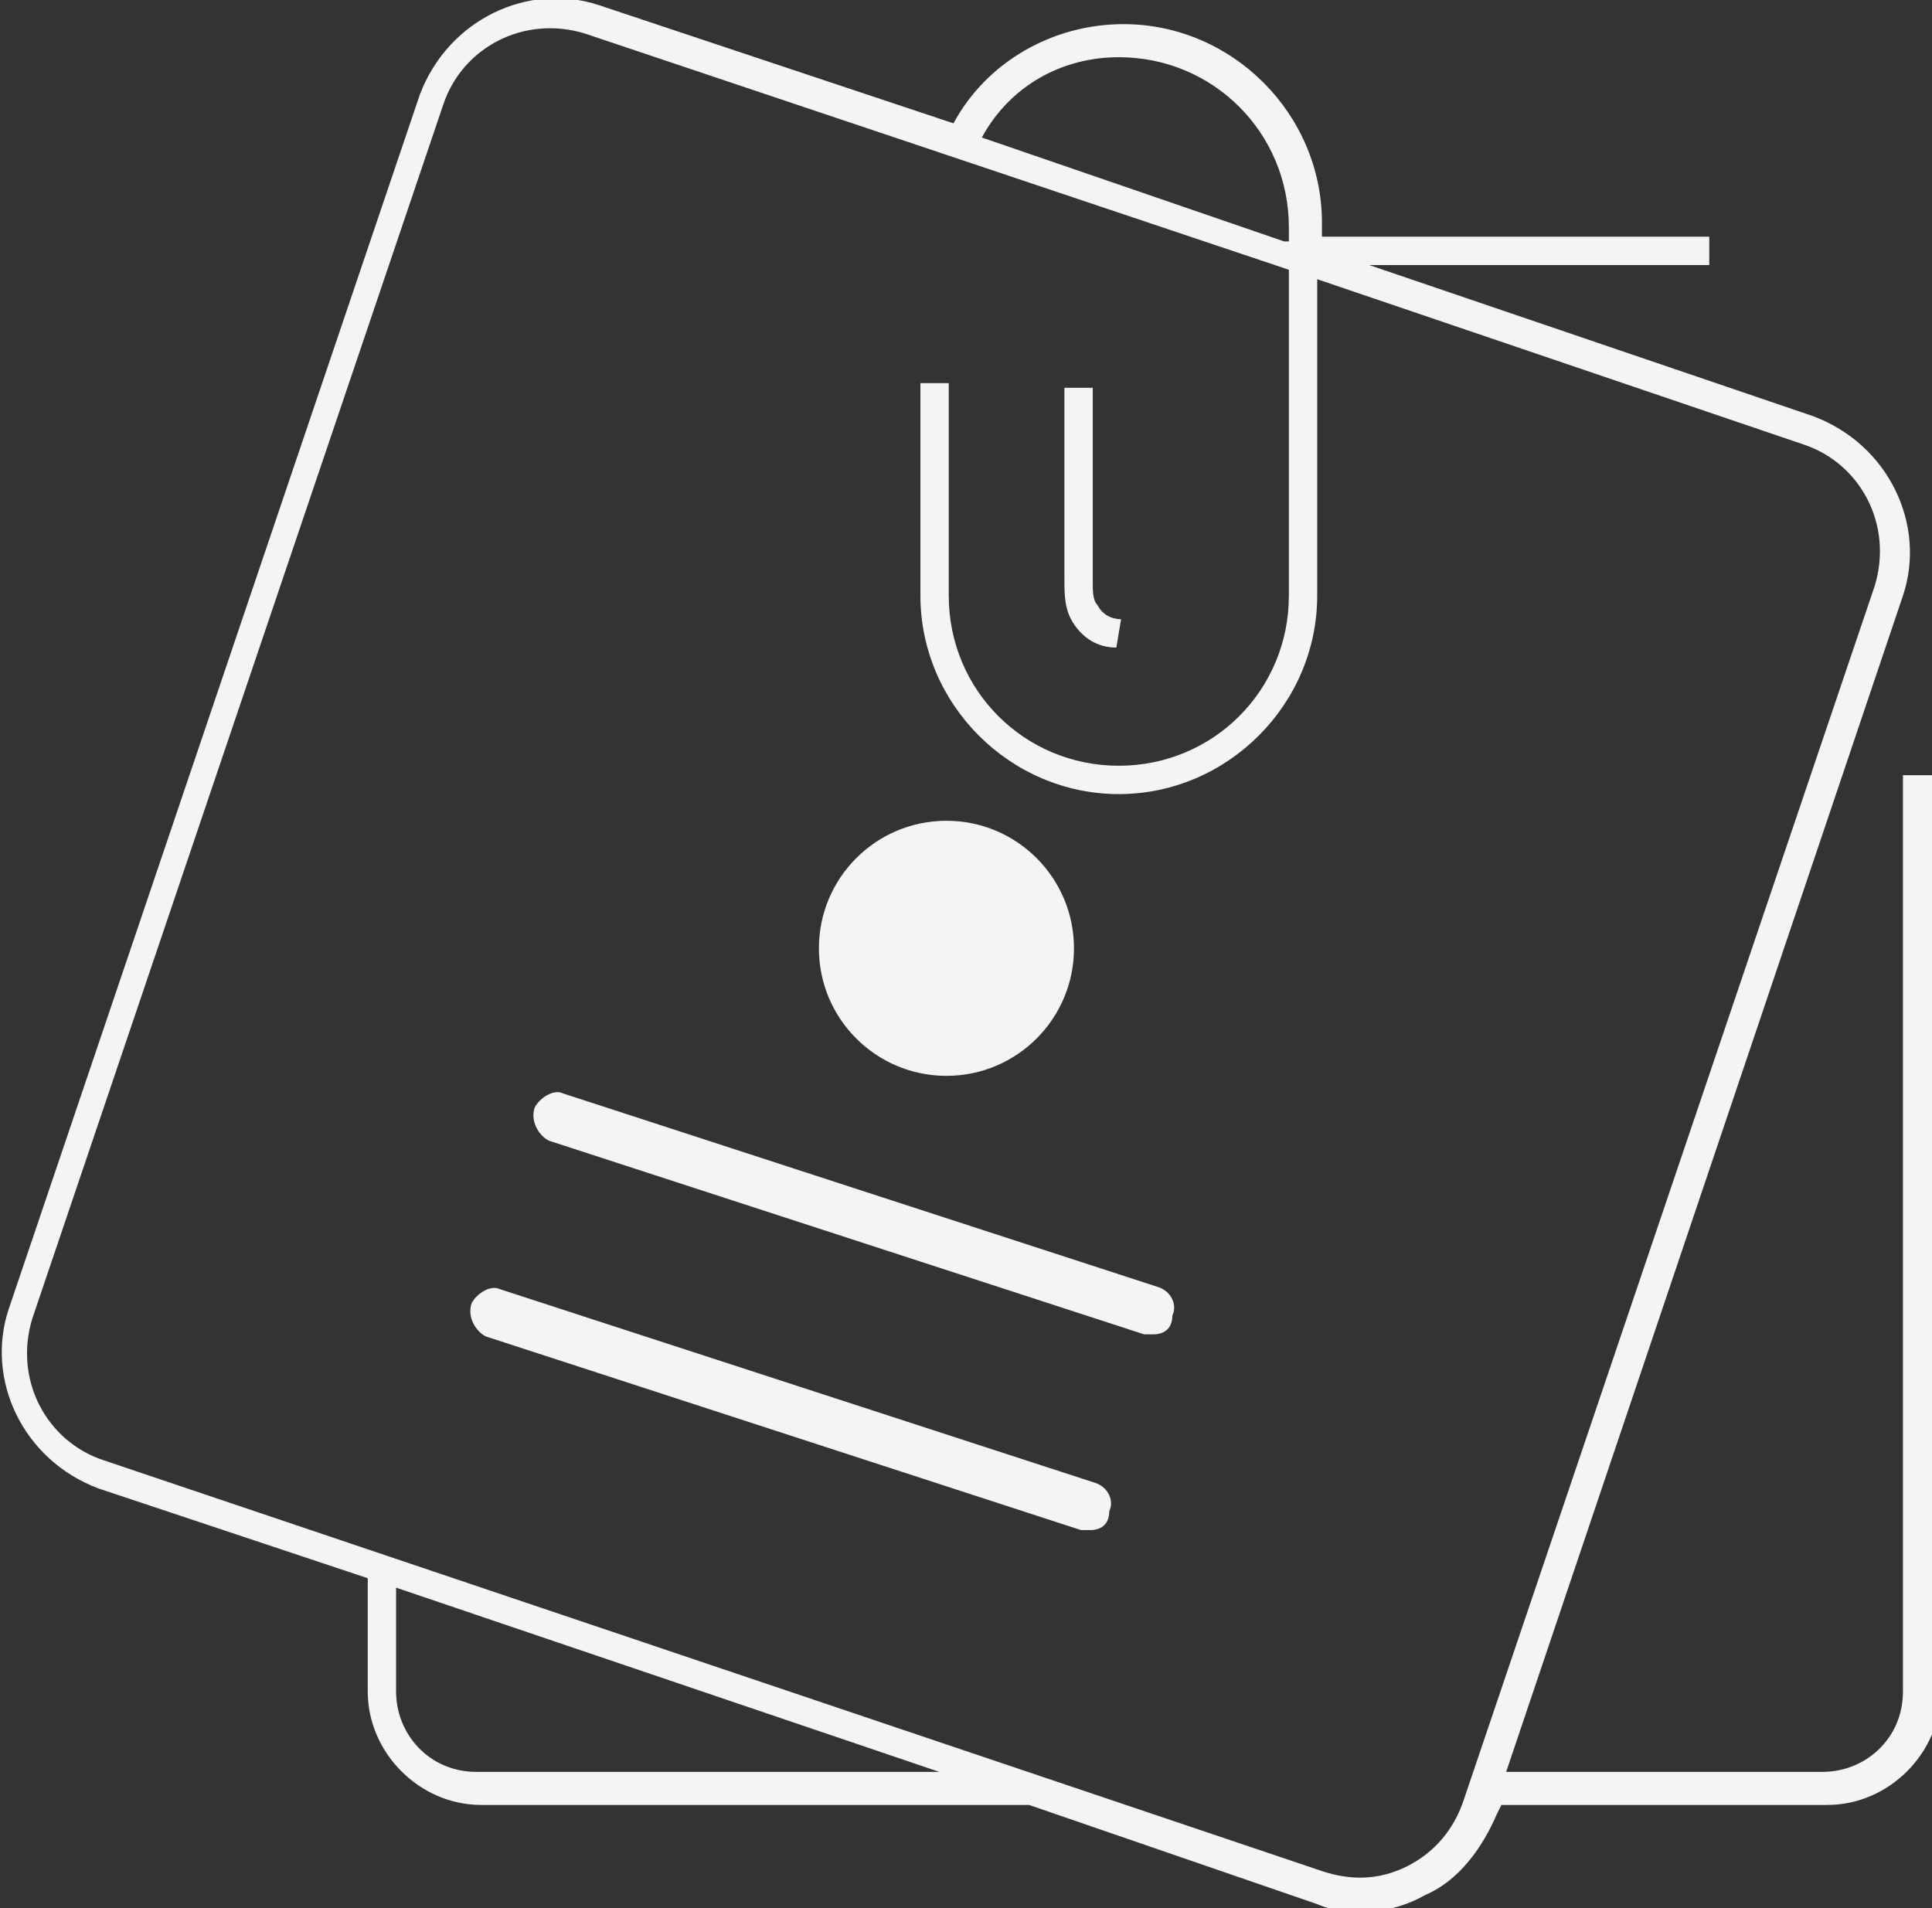
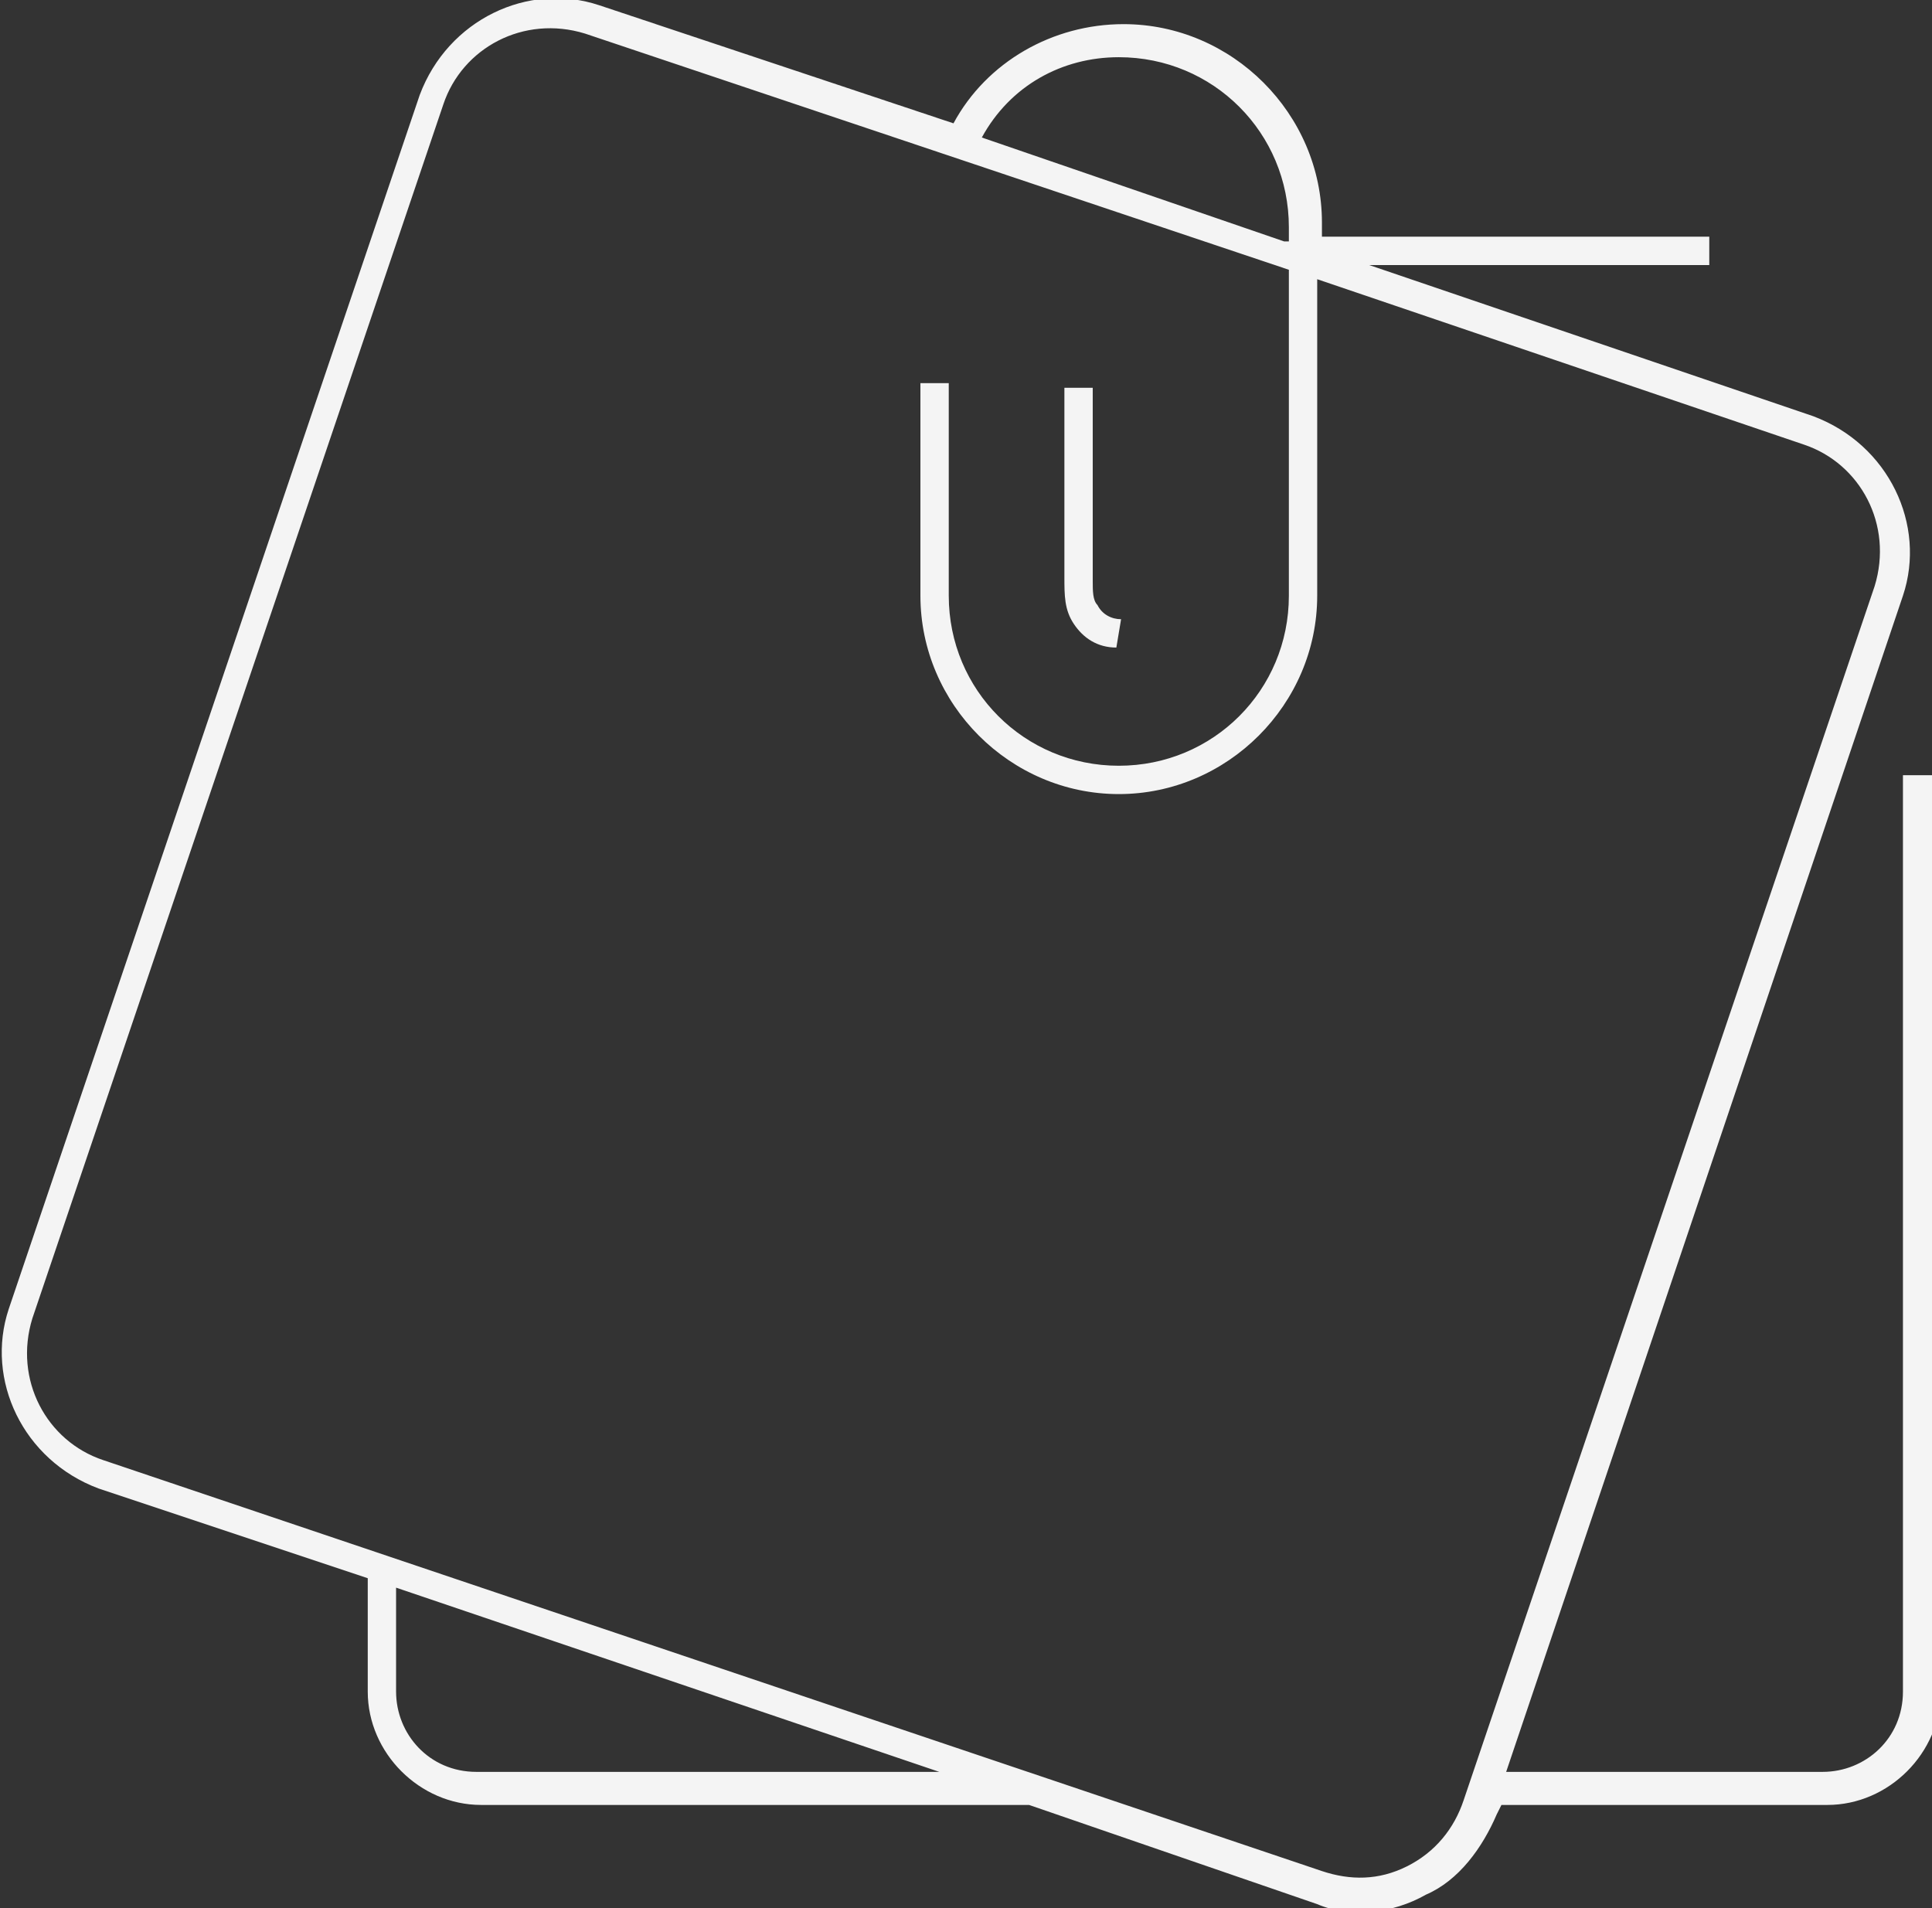
<svg xmlns="http://www.w3.org/2000/svg" version="1.1" id="Calque_1" x="0px" y="0px" viewBox="0 0 40.9 40.4" style="enable-background:new 0 0 40.9 40.4;" xml:space="preserve">
  <rect x="0" y="0" width="40.9" height="40.4" fill="#333333" stroke="none" />
  <style type="text/css">
	.st0{fill:#F4F4F4;}
</style>
  <g id="Groupe_242" transform="translate(-1050.415 -641.789)">
    <g id="Groupe_242-2" transform="translate(1072.948 649.998)">
      <path id="Tracé_93" class="st0" d="M1.1,5.5C0.7,5.5,0.4,5.3,0.2,5C0,4.7,0,4.4,0,4l0-4h0.6l0,4.1l0,0c0,0.2,0,0.4,0.1,0.5    C0.8,4.8,1,4.9,1.2,4.9L1.1,5.5z" />
    </g>
    <g id="Groupe_243" transform="translate(1060.398 669.081)">
-       <path id="Tracé_94" class="st0" d="M13.1,5.1c-0.1,0-0.1,0-0.2,0L0.3,1C0.1,0.9-0.1,0.6,0,0.3C0.1,0.1,0.4-0.1,0.6,0l12.6,4.1    c0.3,0.1,0.4,0.4,0.3,0.6C13.5,5,13.3,5.1,13.1,5.1L13.1,5.1z" />
-     </g>
+       </g>
    <g id="Groupe_244" transform="translate(1061.734 664.937)">
-       <path id="Tracé_95" class="st0" d="M13.1,5.1c-0.1,0-0.1,0-0.2,0L0.3,1C0.1,0.9-0.1,0.6,0,0.3C0.1,0.1,0.4-0.1,0.6,0l12.6,4.1    c0.3,0.1,0.4,0.4,0.3,0.6C13.5,5,13.3,5.1,13.1,5.1L13.1,5.1z" />
-     </g>
+       </g>
    <g id="Groupe_245" transform="translate(1067.751 659.165)">
-       <circle id="Ellipse_32" class="st0" cx="2.7" cy="2.7" r="2.7" />
-     </g>
+       </g>
    <path id="Tracé_96" class="st0" d="M1090.7,658.2v19.4c0,1-0.8,1.7-1.7,1.7h-6.7l8.4-24.9c0.5-1.5-0.3-3.2-1.9-3.8l-9.4-3.2h7.2   v-0.6h-8.2v-0.3c0-2.3-1.9-4.2-4.2-4.2c-1.5,0-2.9,0.8-3.6,2.1l-7.5-2.5c-1.5-0.5-3.2,0.3-3.8,1.9l-8.7,25.7   c-0.5,1.5,0.3,3.2,1.9,3.8l5.7,1.9v2.4c0,1.3,1.1,2.4,2.4,2.4h11.6l6.1,2.1l0,0c0.7,0.3,1.6,0.2,2.3-0.2c0.7-0.3,1.2-1,1.5-1.7   l0.1-0.2h6.9c1.3,0,2.4-1.1,2.4-2.4v-19.4H1090.7z M1074.1,643c2,0,3.6,1.6,3.6,3.6v0.3h-0.1l-6.4-2.2   C1071.8,643.6,1072.9,643,1074.1,643L1074.1,643z M1060.5,679.3c-1,0-1.7-0.8-1.7-1.7v-2.2l11.5,3.9L1060.5,679.3z M1080.2,681.3   c-0.6,0.3-1.2,0.3-1.8,0.1l-25.8-8.7c-1.2-0.4-1.9-1.7-1.5-3c0,0,0,0,0,0l8.7-25.7c0.4-1.2,1.7-1.9,3-1.5c0,0,0,0,0,0l14.9,5v6.9   c0,2-1.6,3.6-3.6,3.6s-3.6-1.6-3.6-3.6v-4.5h-0.6v4.5c0,2.3,1.9,4.2,4.2,4.2c2.3,0,4.2-1.9,4.2-4.2v-6.7l10.3,3.5   c1.2,0.4,1.9,1.7,1.5,3c0,0,0,0,0,0l-8.7,25.7C1081.2,680.5,1080.8,681,1080.2,681.3L1080.2,681.3z" />
  </g>
</svg>